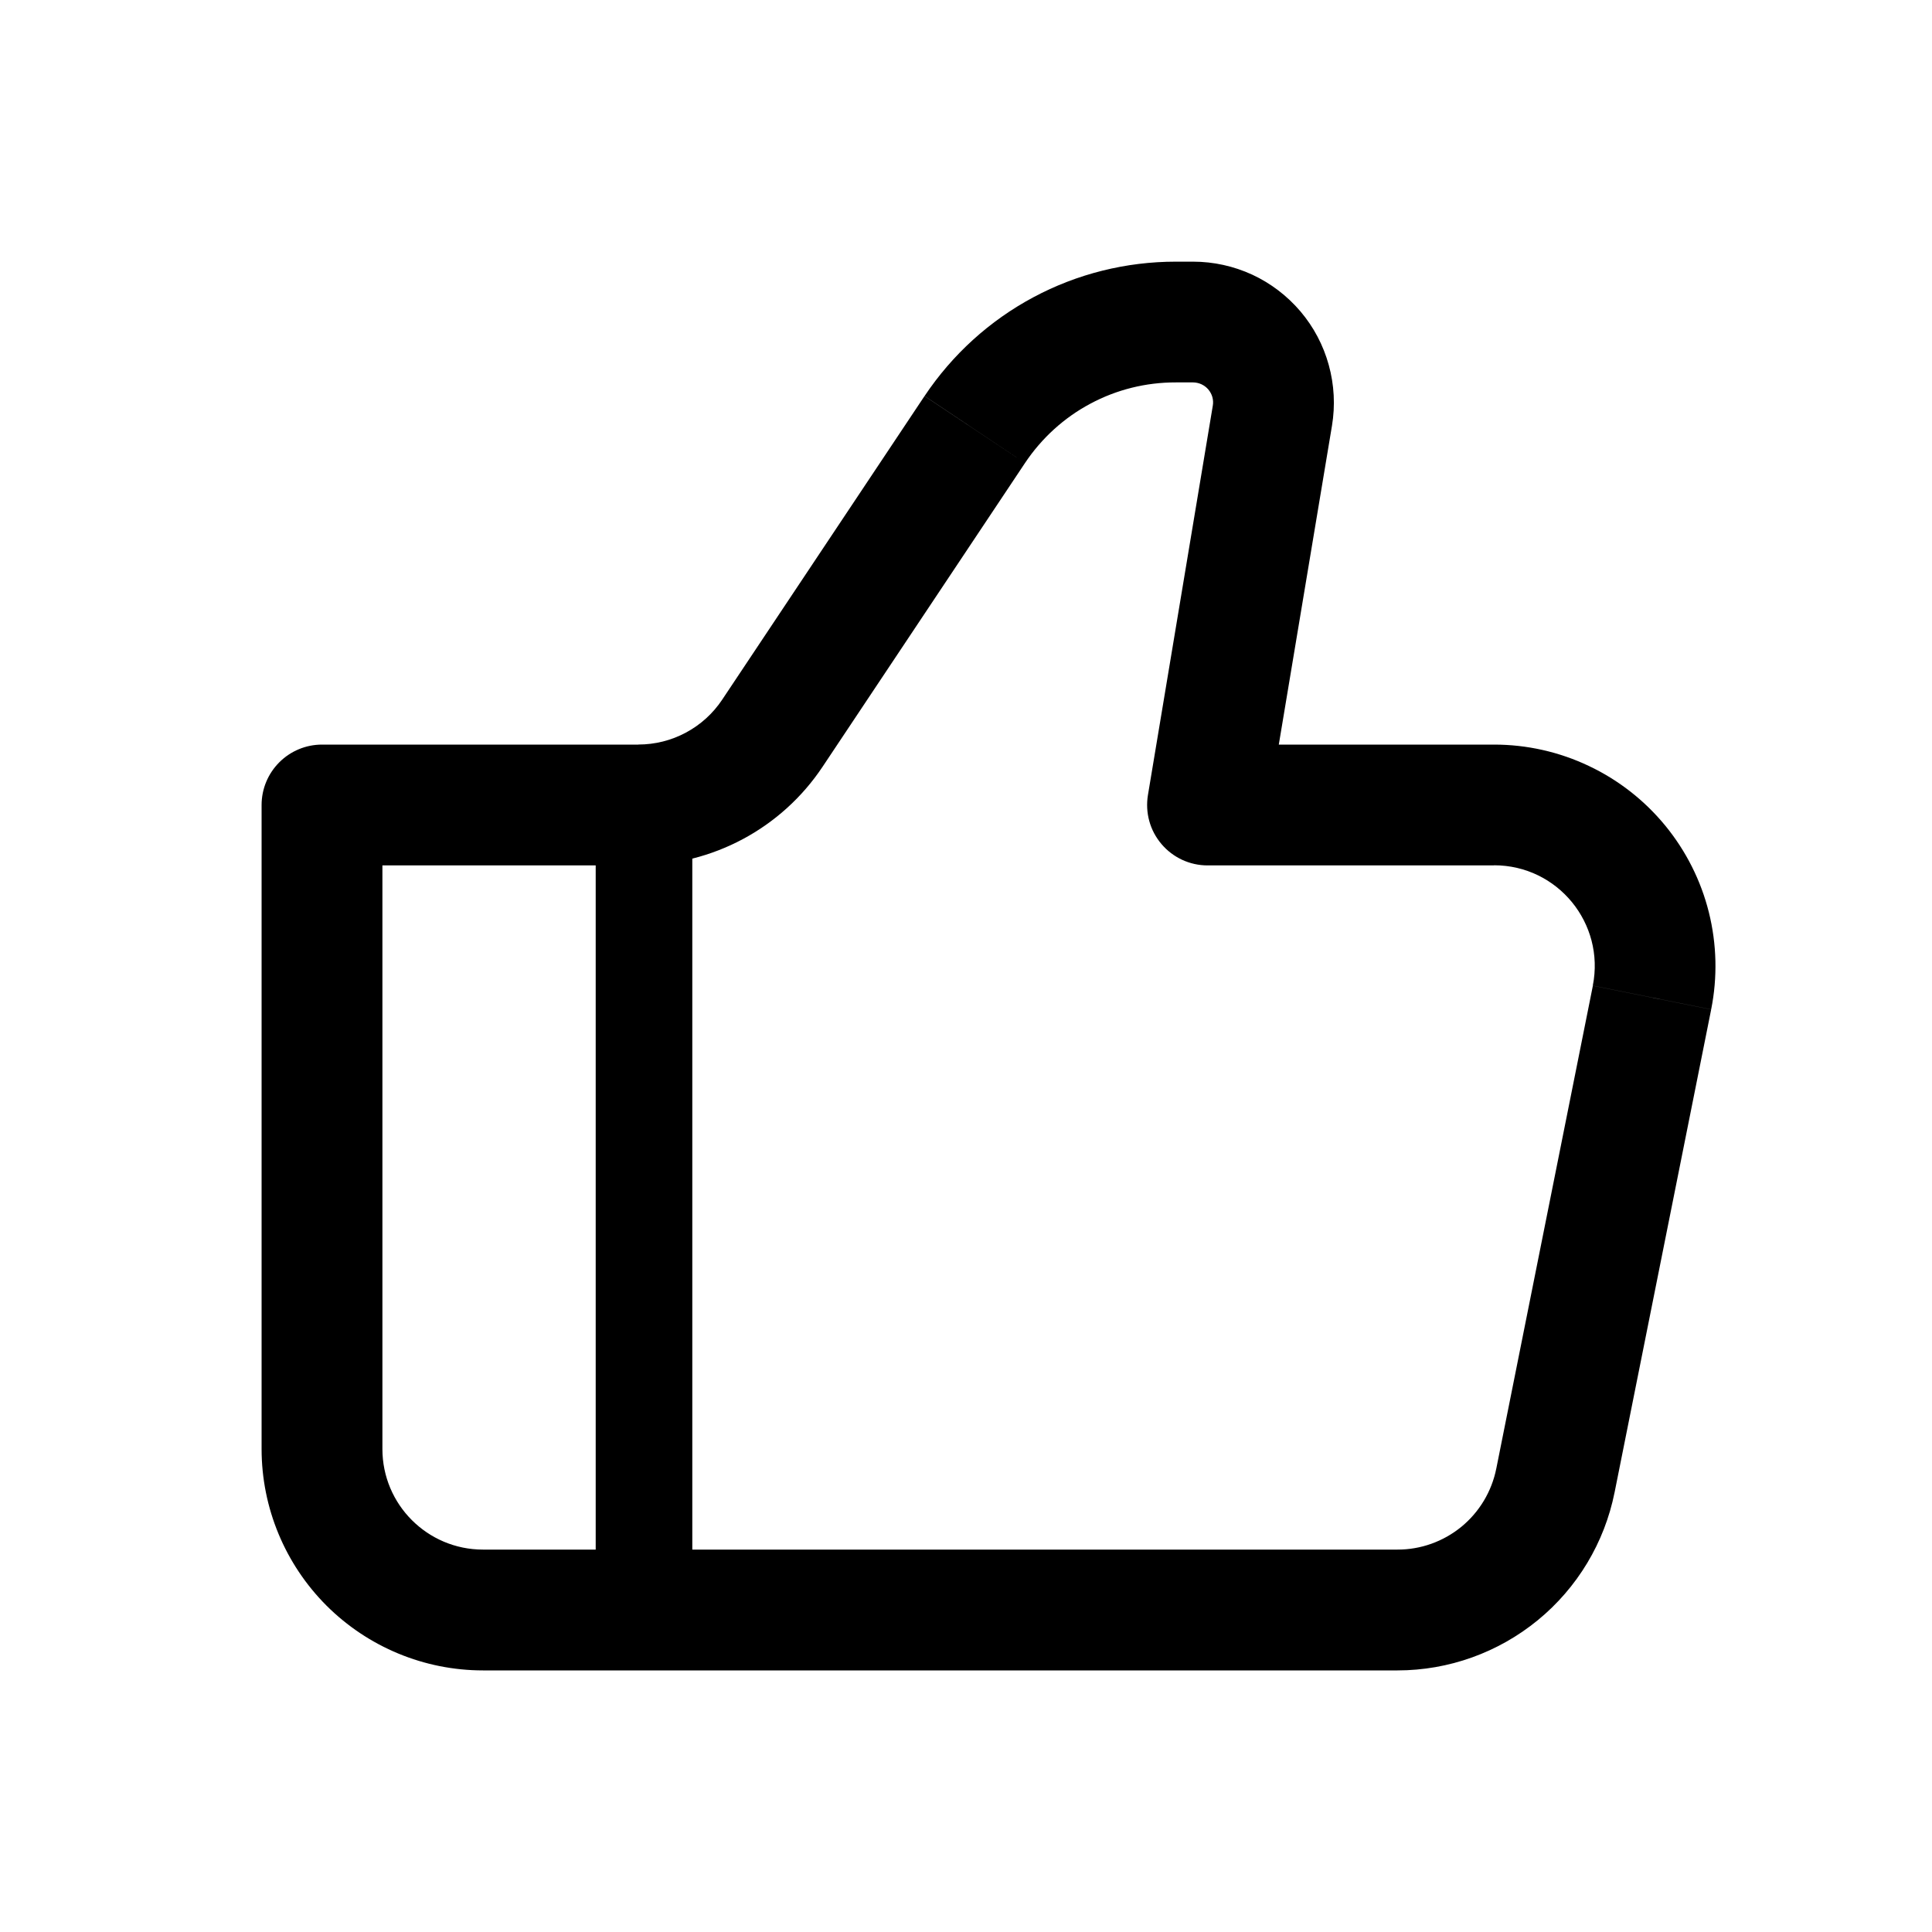
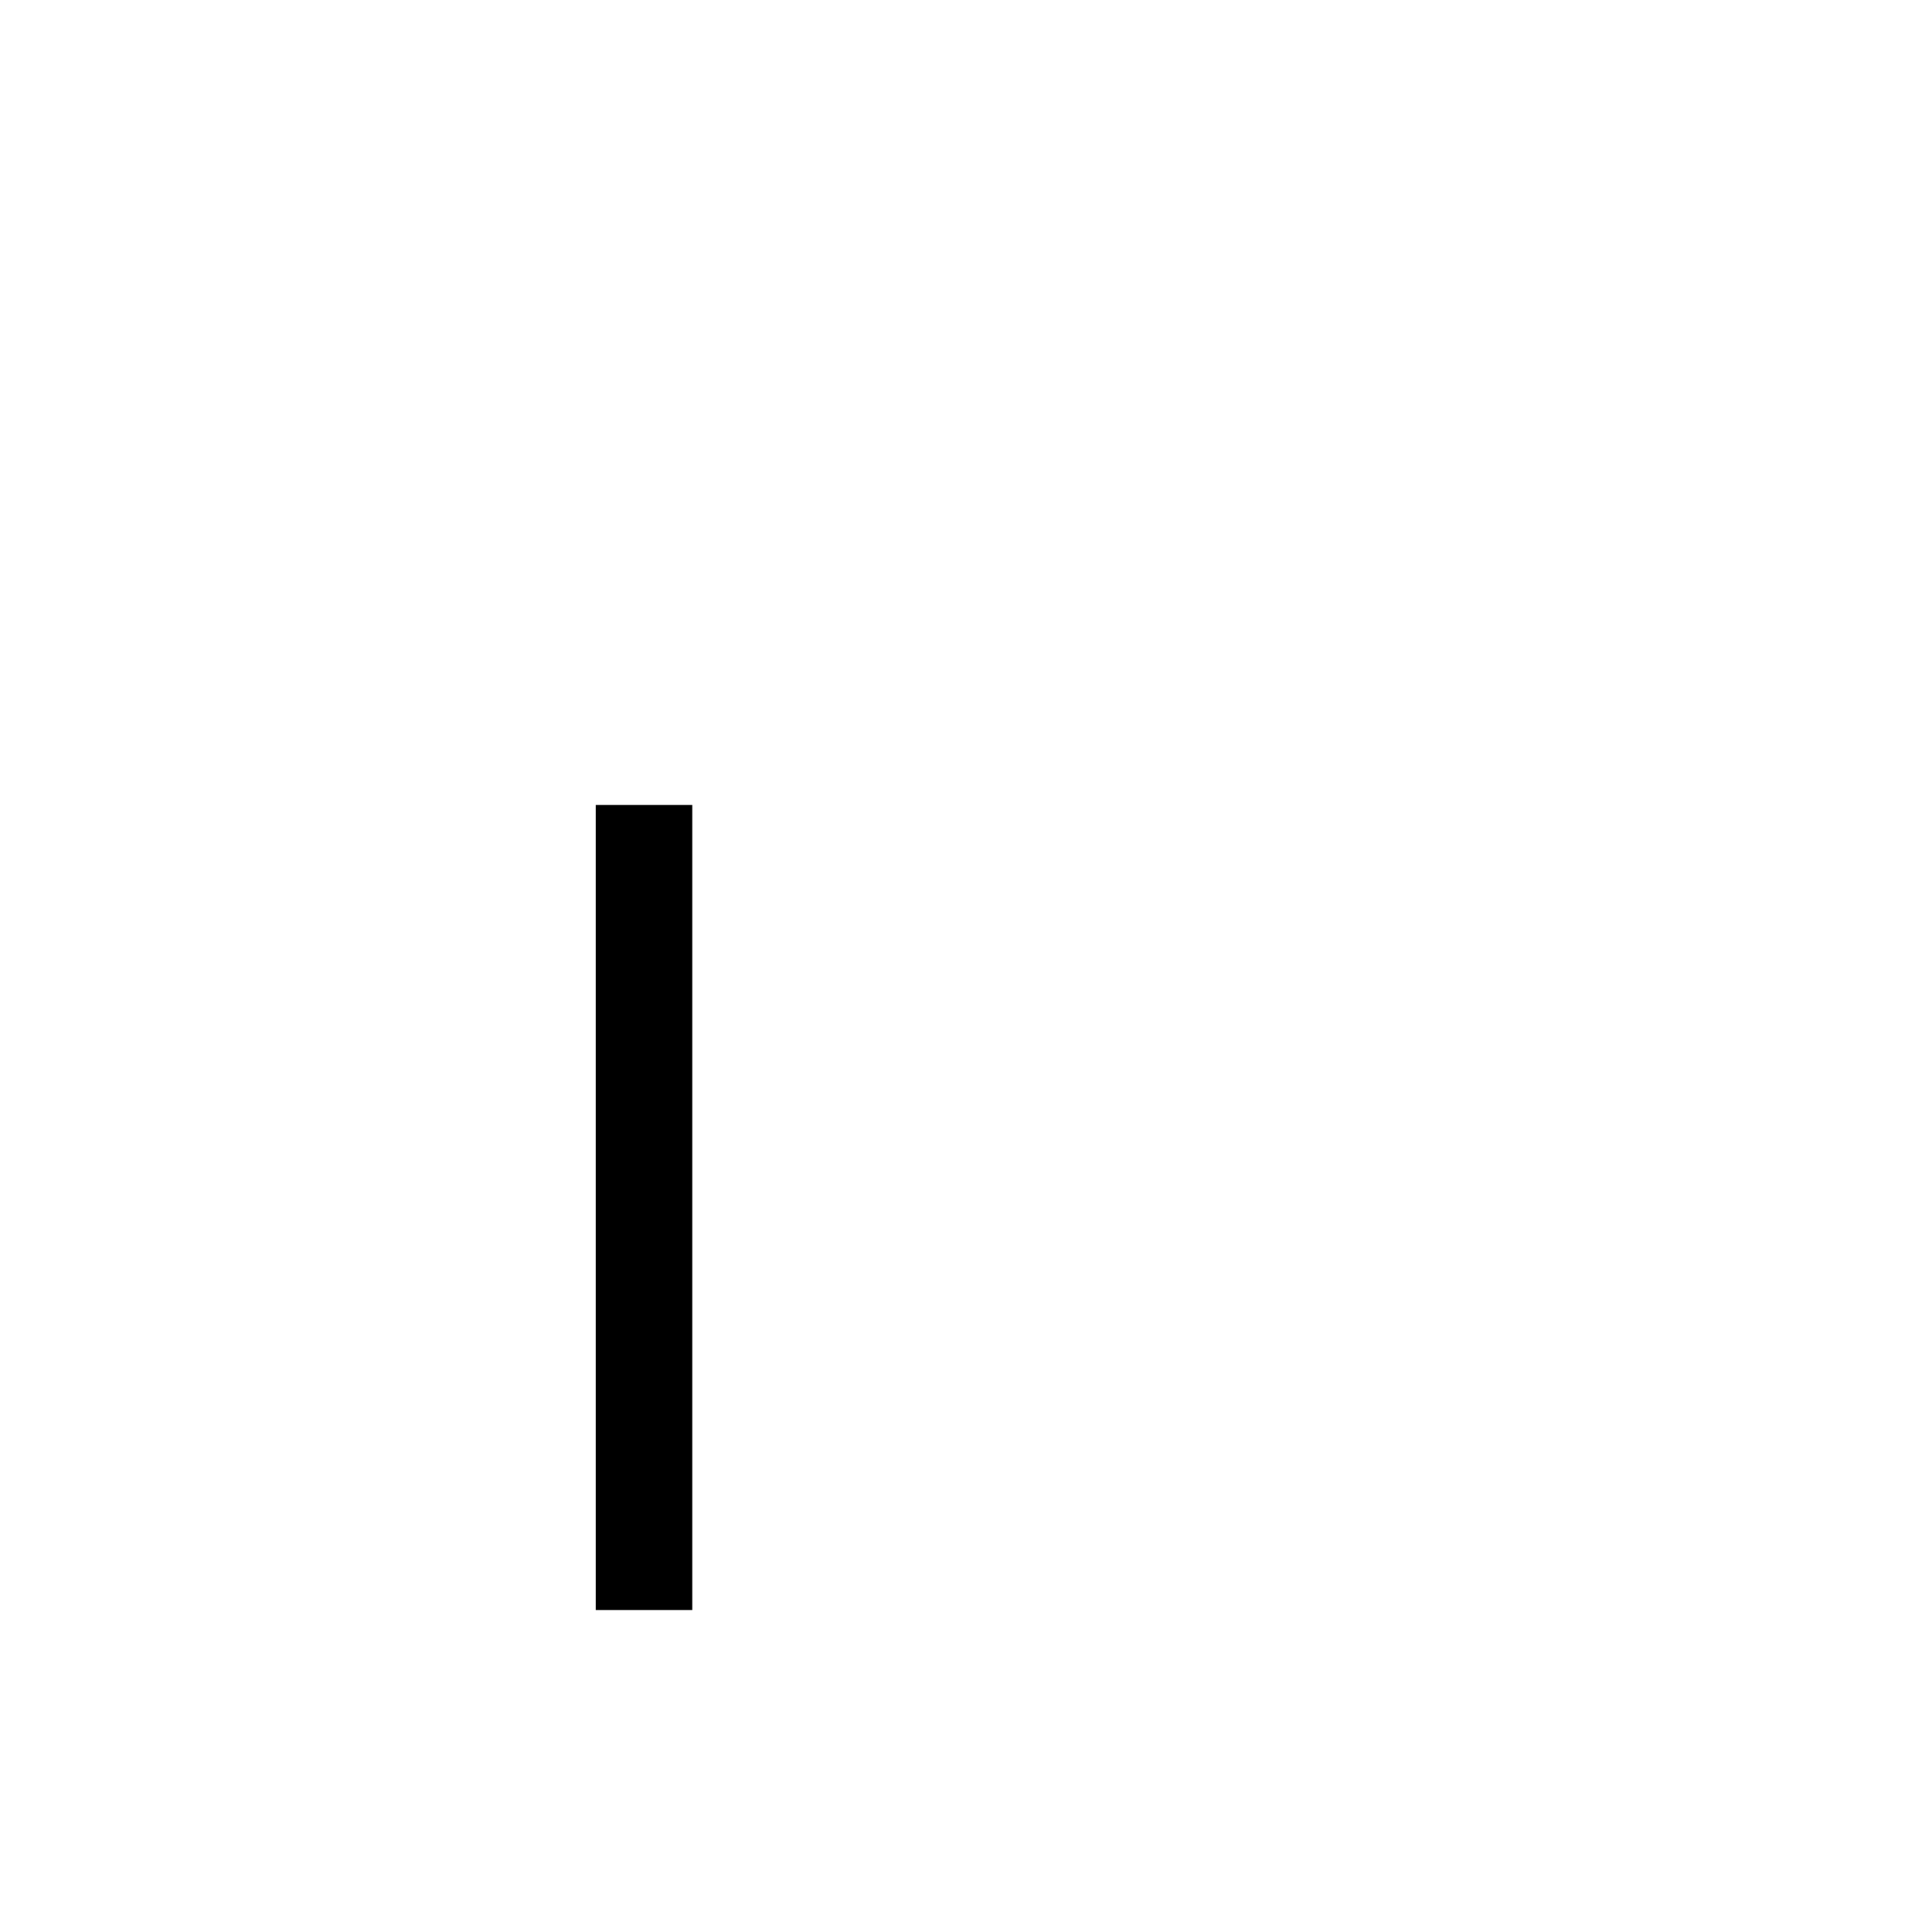
<svg xmlns="http://www.w3.org/2000/svg" width="30" height="30" viewBox="0 0 30 30" fill="none">
-   <path d="M18.75 12.5L17.825 12.346C17.803 12.481 17.81 12.618 17.846 12.749C17.882 12.881 17.947 13.002 18.035 13.106C18.123 13.21 18.232 13.293 18.356 13.351C18.479 13.408 18.614 13.438 18.75 13.438V12.5ZM5 12.5V11.562C4.751 11.562 4.513 11.661 4.337 11.837C4.161 12.013 4.062 12.251 4.062 12.5H5ZM7.5 25.938H21.7V24.062H7.5V25.938ZM23.2 11.562H18.75V13.438H23.2V11.562ZM19.675 12.654L20.683 6.61L18.832 6.301L17.825 12.346L19.675 12.654ZM18.525 4.063H18.258V5.938H18.524L18.525 4.063ZM14.356 6.15L11.213 10.866L12.773 11.906L15.916 7.19L14.356 6.15ZM9.912 11.562H5V13.438H9.912V11.562ZM4.062 12.5V22.5H5.938V12.5H4.062ZM25.071 23.175L26.571 15.675L24.734 15.306L23.234 22.806L25.071 23.174V23.175ZM11.213 10.866C11.07 11.08 10.877 11.255 10.65 11.376C10.423 11.498 10.17 11.561 9.912 11.561V13.436C11.062 13.436 12.135 12.863 12.773 11.906L11.213 10.866ZM20.683 6.61C20.735 6.297 20.718 5.975 20.633 5.668C20.549 5.362 20.399 5.078 20.194 4.836C19.988 4.594 19.733 4.399 19.445 4.265C19.156 4.132 18.843 4.063 18.525 4.063L18.524 5.938C18.569 5.938 18.615 5.948 18.656 5.967C18.697 5.986 18.734 6.014 18.763 6.048C18.792 6.083 18.814 6.123 18.826 6.167C18.838 6.211 18.84 6.257 18.832 6.301L20.683 6.61ZM23.2 13.436C24.188 13.436 24.925 14.339 24.733 15.305L26.571 15.674C26.671 15.175 26.658 14.659 26.535 14.166C26.412 13.673 26.18 13.213 25.858 12.82C25.535 12.427 25.13 12.11 24.67 11.893C24.211 11.675 23.709 11.562 23.2 11.562V13.438V13.436ZM21.7 25.938C22.495 25.938 23.265 25.661 23.879 25.158C24.494 24.654 24.915 23.953 25.071 23.174L23.234 22.805C23.163 23.16 22.971 23.479 22.692 23.708C22.412 23.937 22.061 24.063 21.7 24.062V25.938ZM18.258 4.063C17.486 4.063 16.726 4.252 16.046 4.616C15.365 4.98 14.786 5.507 14.357 6.149L15.916 7.19C16.173 6.805 16.521 6.487 16.93 6.269C17.338 6.05 17.794 5.937 18.258 5.938V4.063ZM7.5 24.062C6.638 24.062 5.938 23.363 5.938 22.5H4.062C4.062 23.412 4.425 24.286 5.069 24.931C5.714 25.575 6.588 25.938 7.5 25.938V24.062Z" fill="black" />
  <path d="M10 12.5V25" stroke="black" stroke-width="1.5" />
</svg>